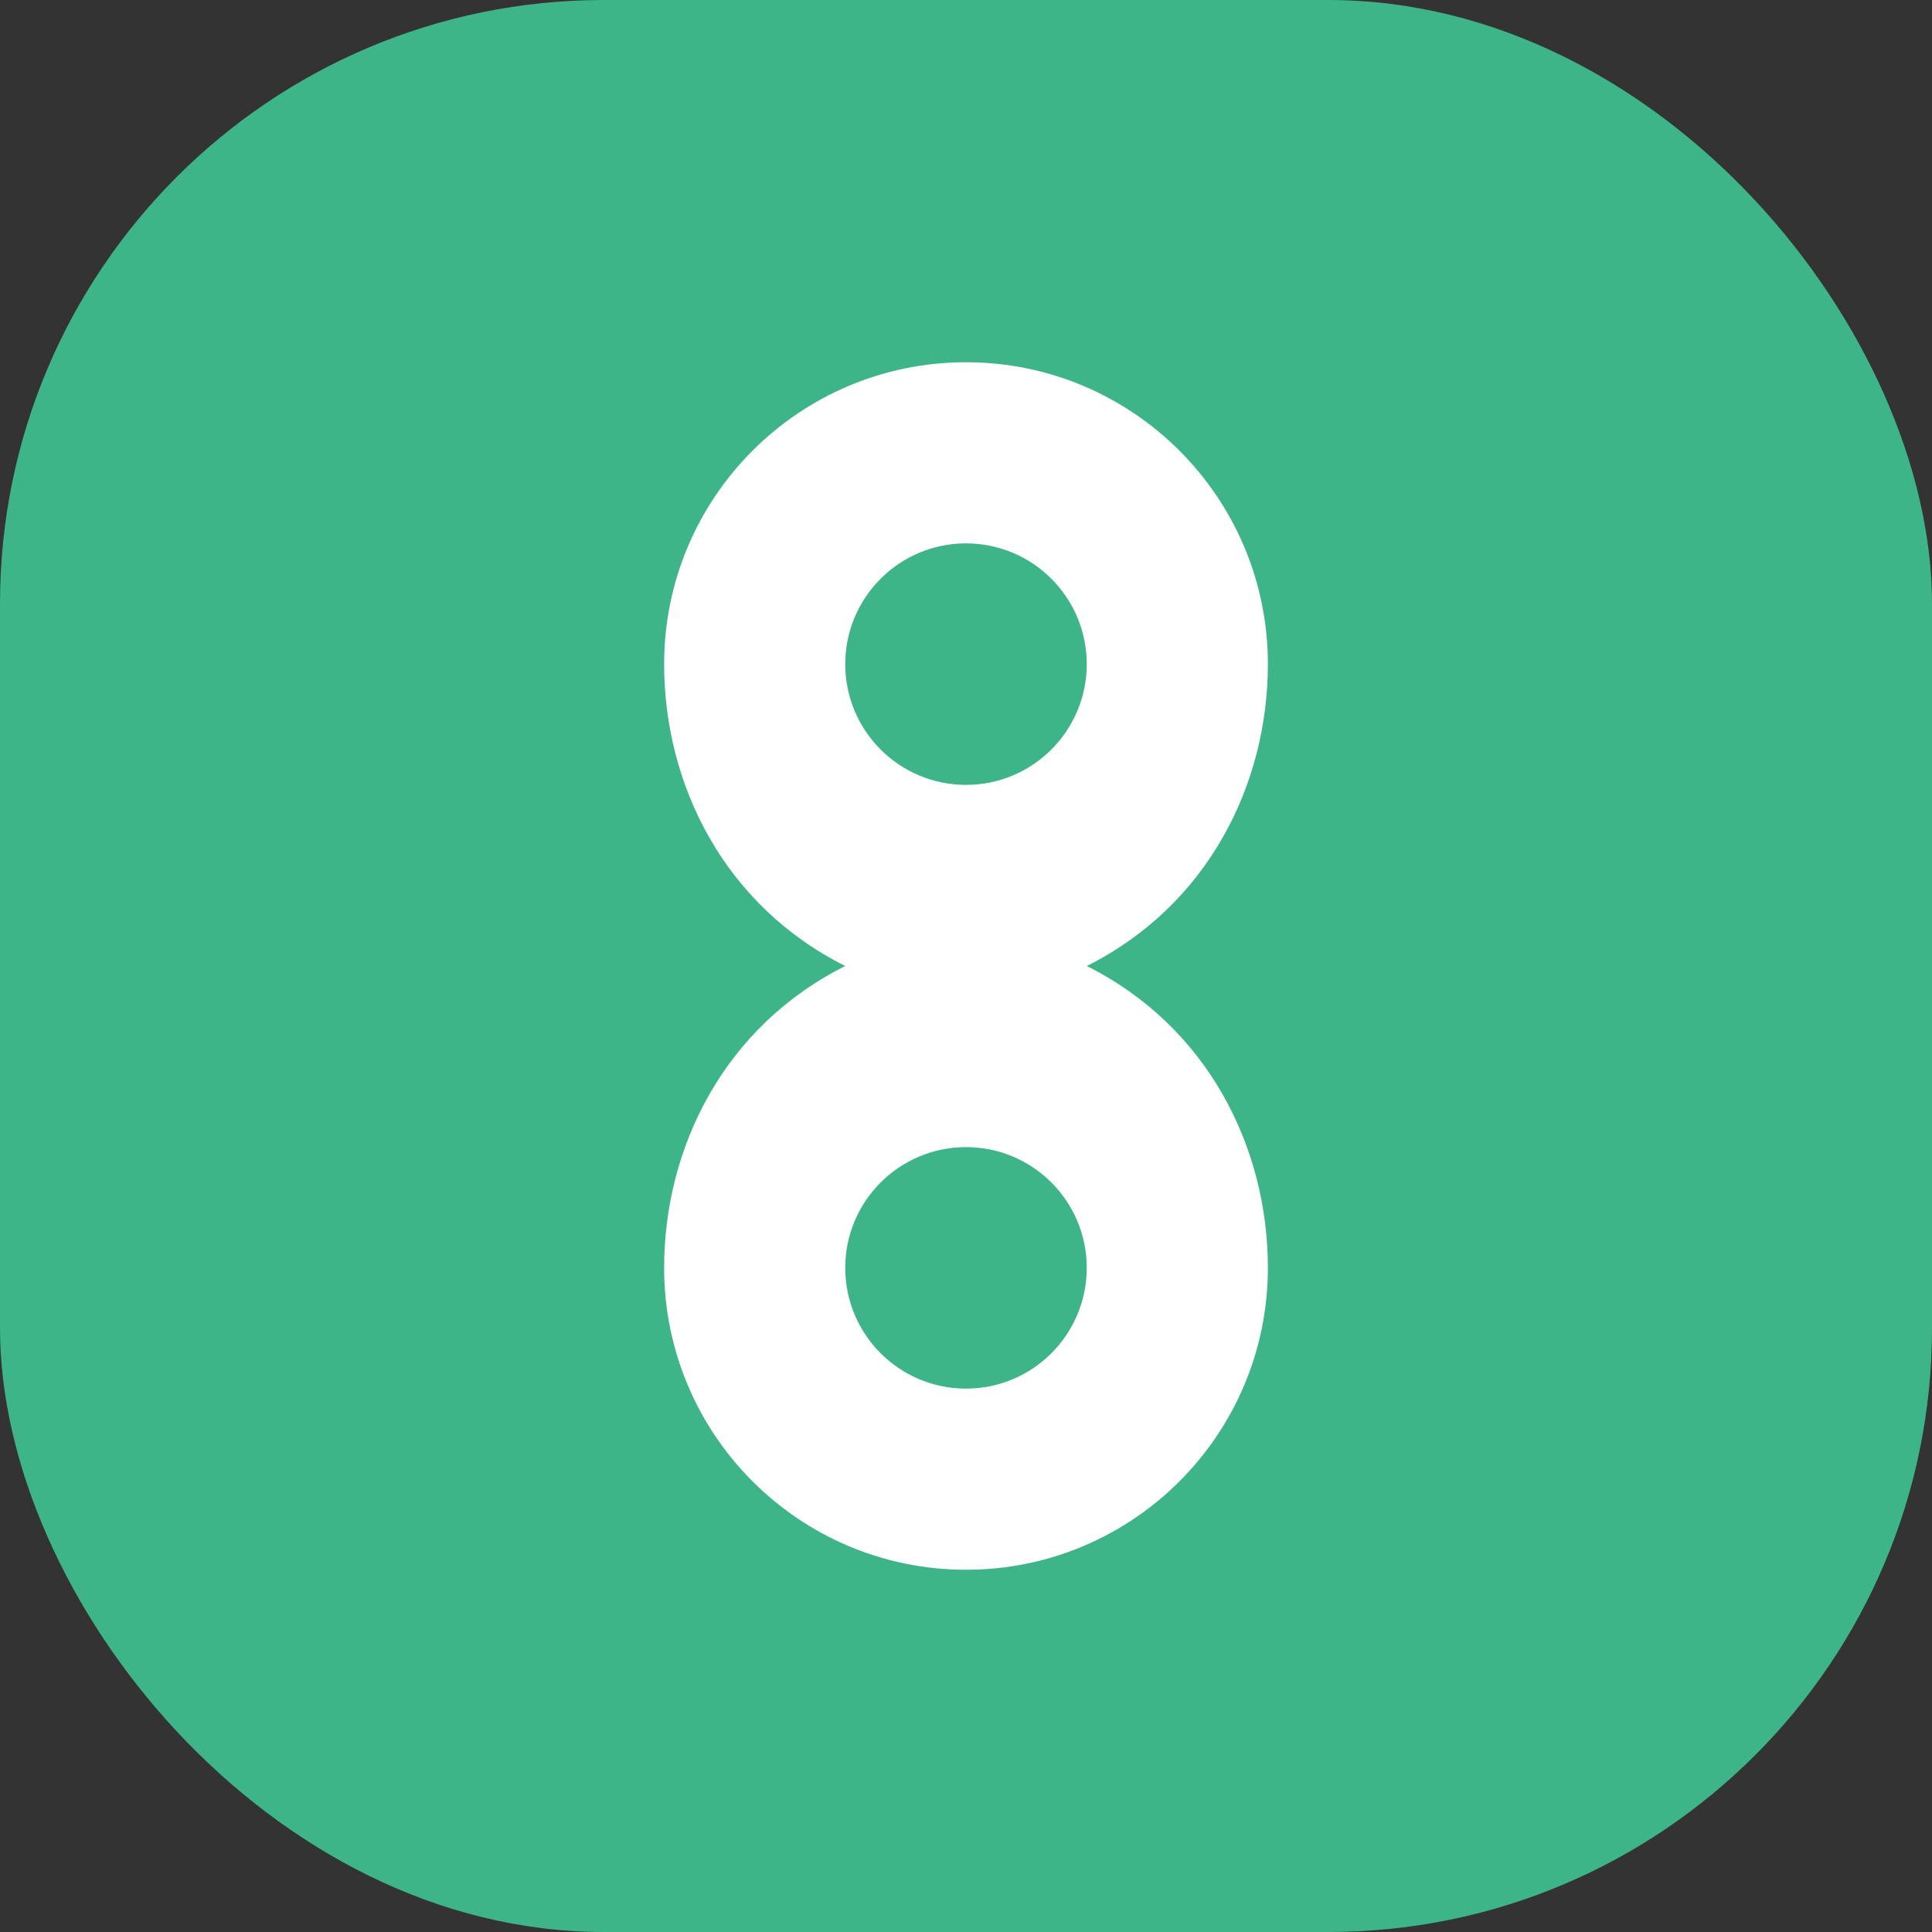
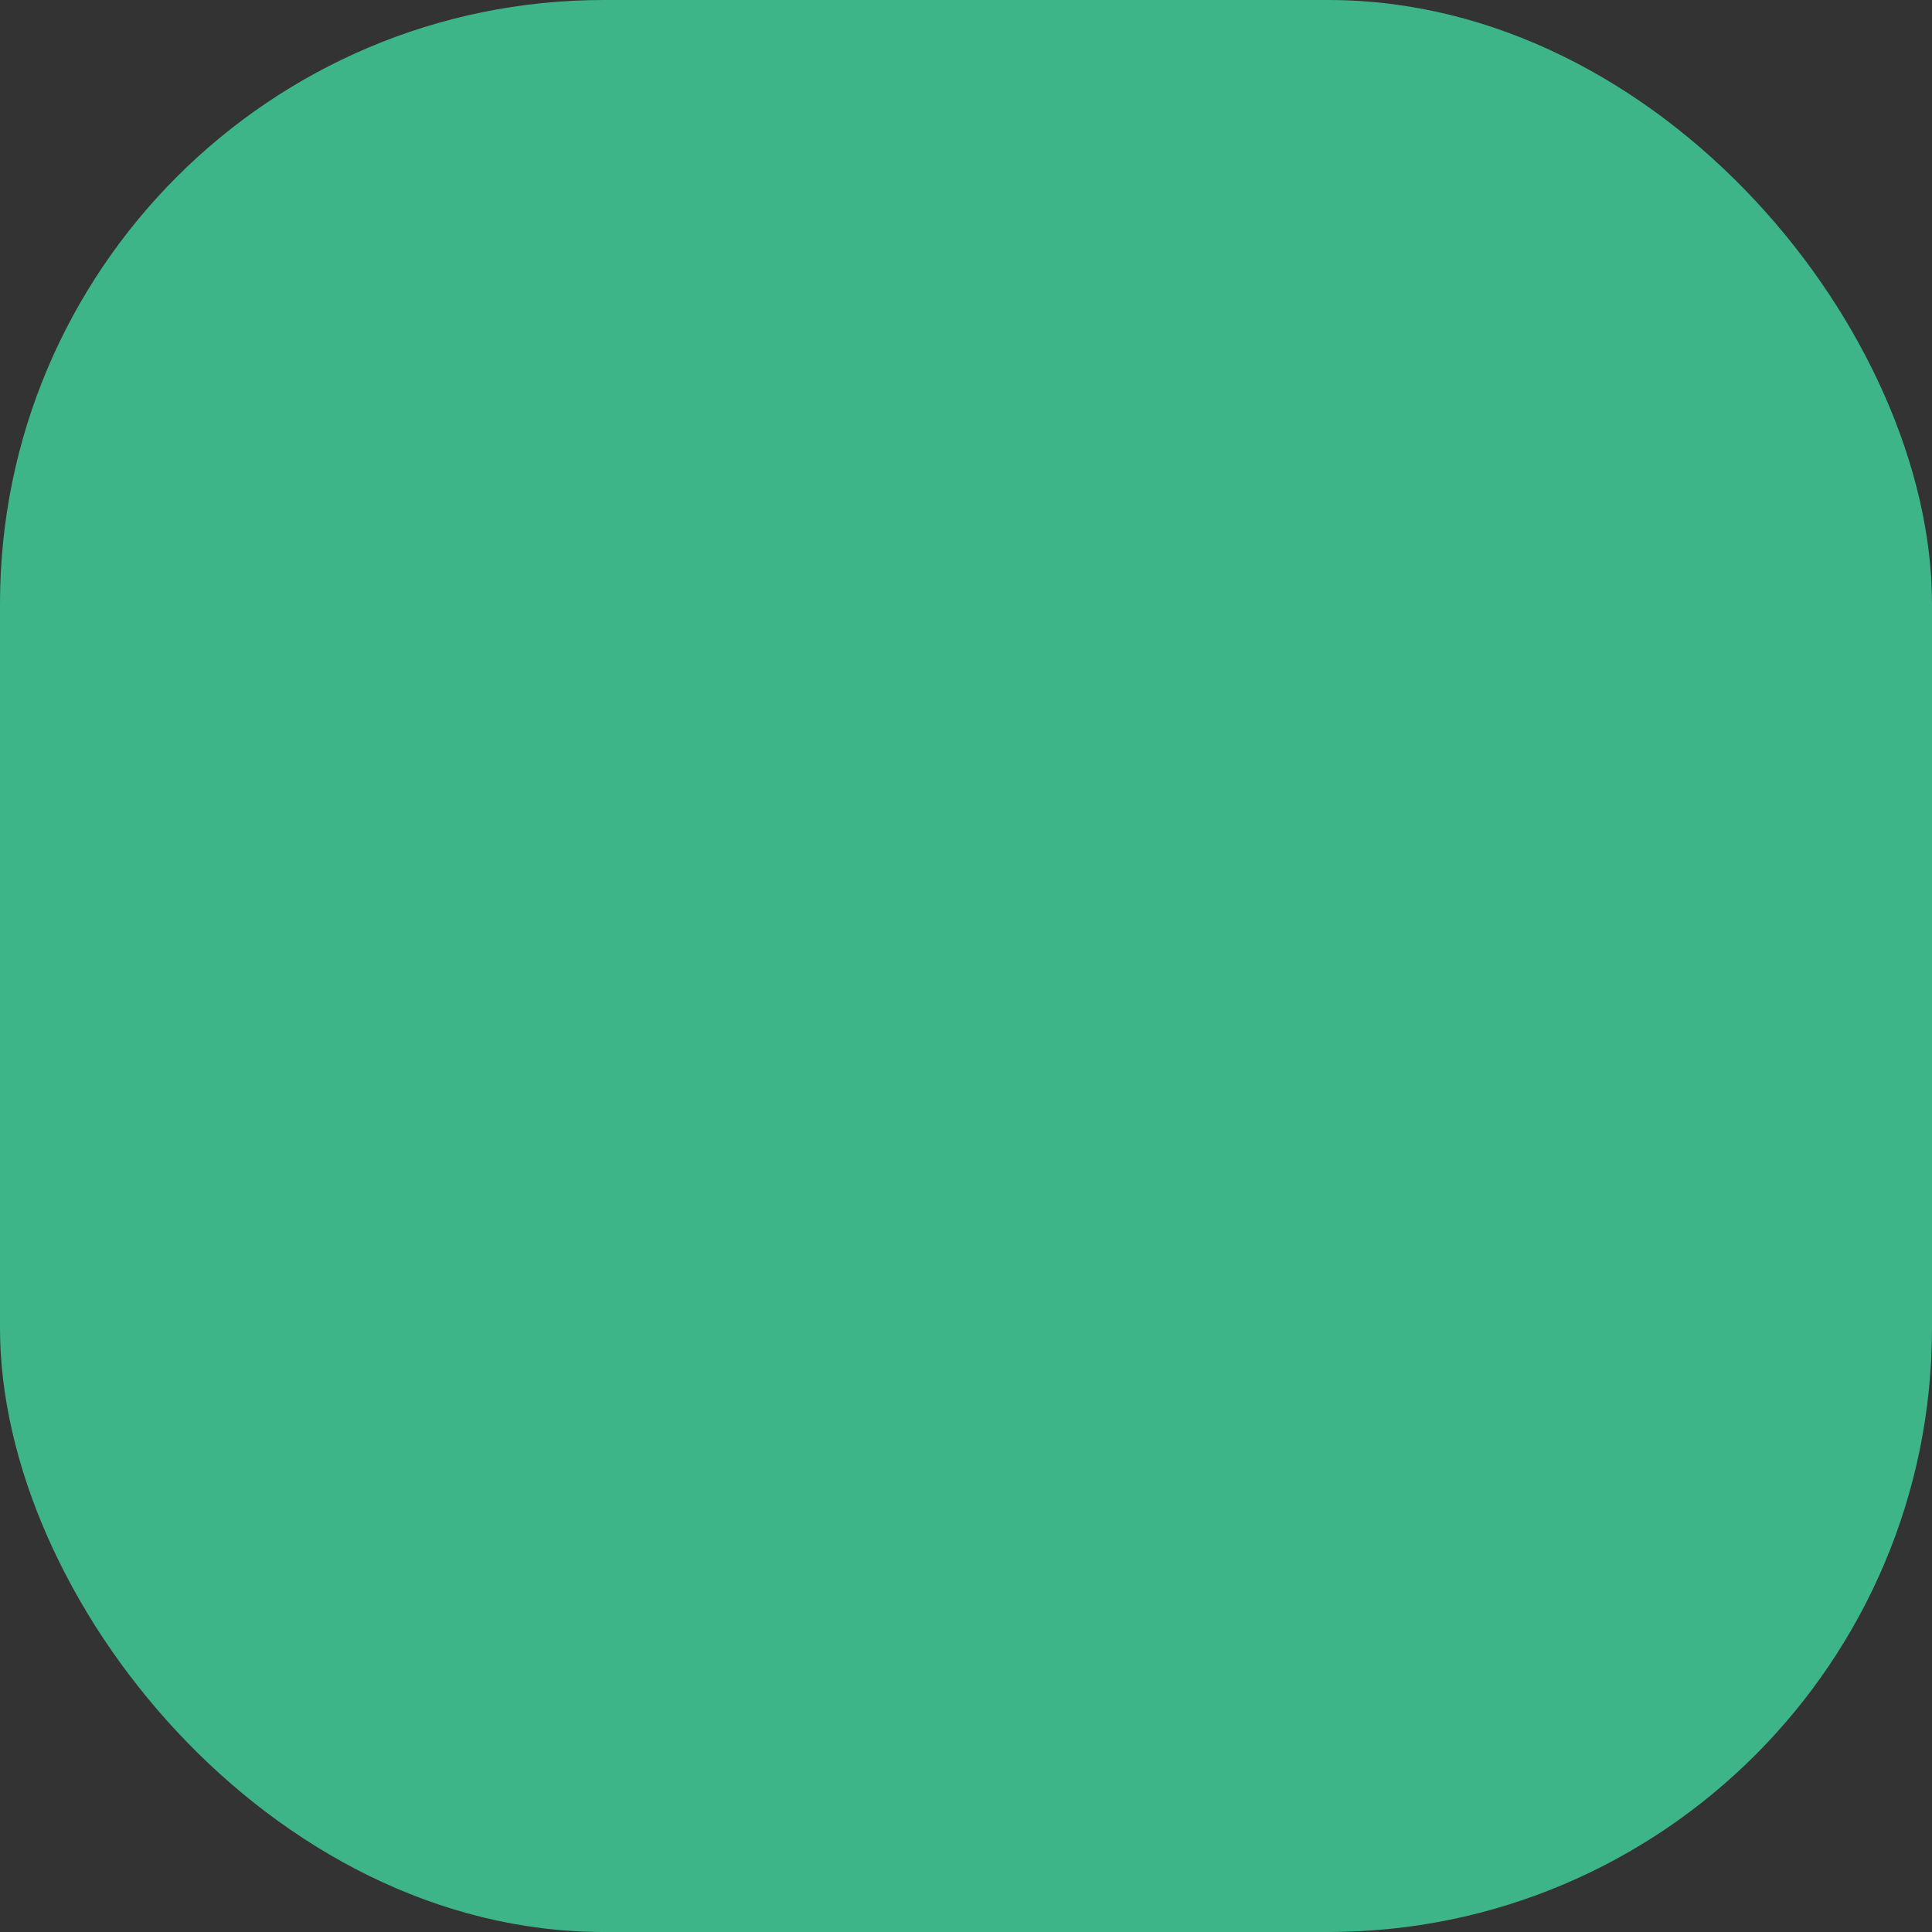
<svg xmlns="http://www.w3.org/2000/svg" width="64" height="64" viewBox="0 0 64 64" fill="none">
  <rect x="0" y="0" width="64" height="64" fill="#333333" stroke="none" />
  <rect width="64" height="64" rx="20" fill="#3EB489" />
-   <path d="M32 12C26.477 12 22 16.477 22 22C22 26 24 30 28 32C24 34 22 38 22 42C22 47.523 26.477 52 32 52C37.523 52 42 47.523 42 42C42 38 40 34 36 32C40 30 42 26 42 22C42 16.477 37.523 12 32 12ZM32 18C34.209 18 36 19.791 36 22C36 24.209 34.209 26 32 26C29.791 26 28 24.209 28 22C28 19.791 29.791 18 32 18ZM32 46C29.791 46 28 44.209 28 42C28 39.791 29.791 38 32 38C34.209 38 36 39.791 36 42C36 44.209 34.209 46 32 46Z" fill="white" />
</svg>